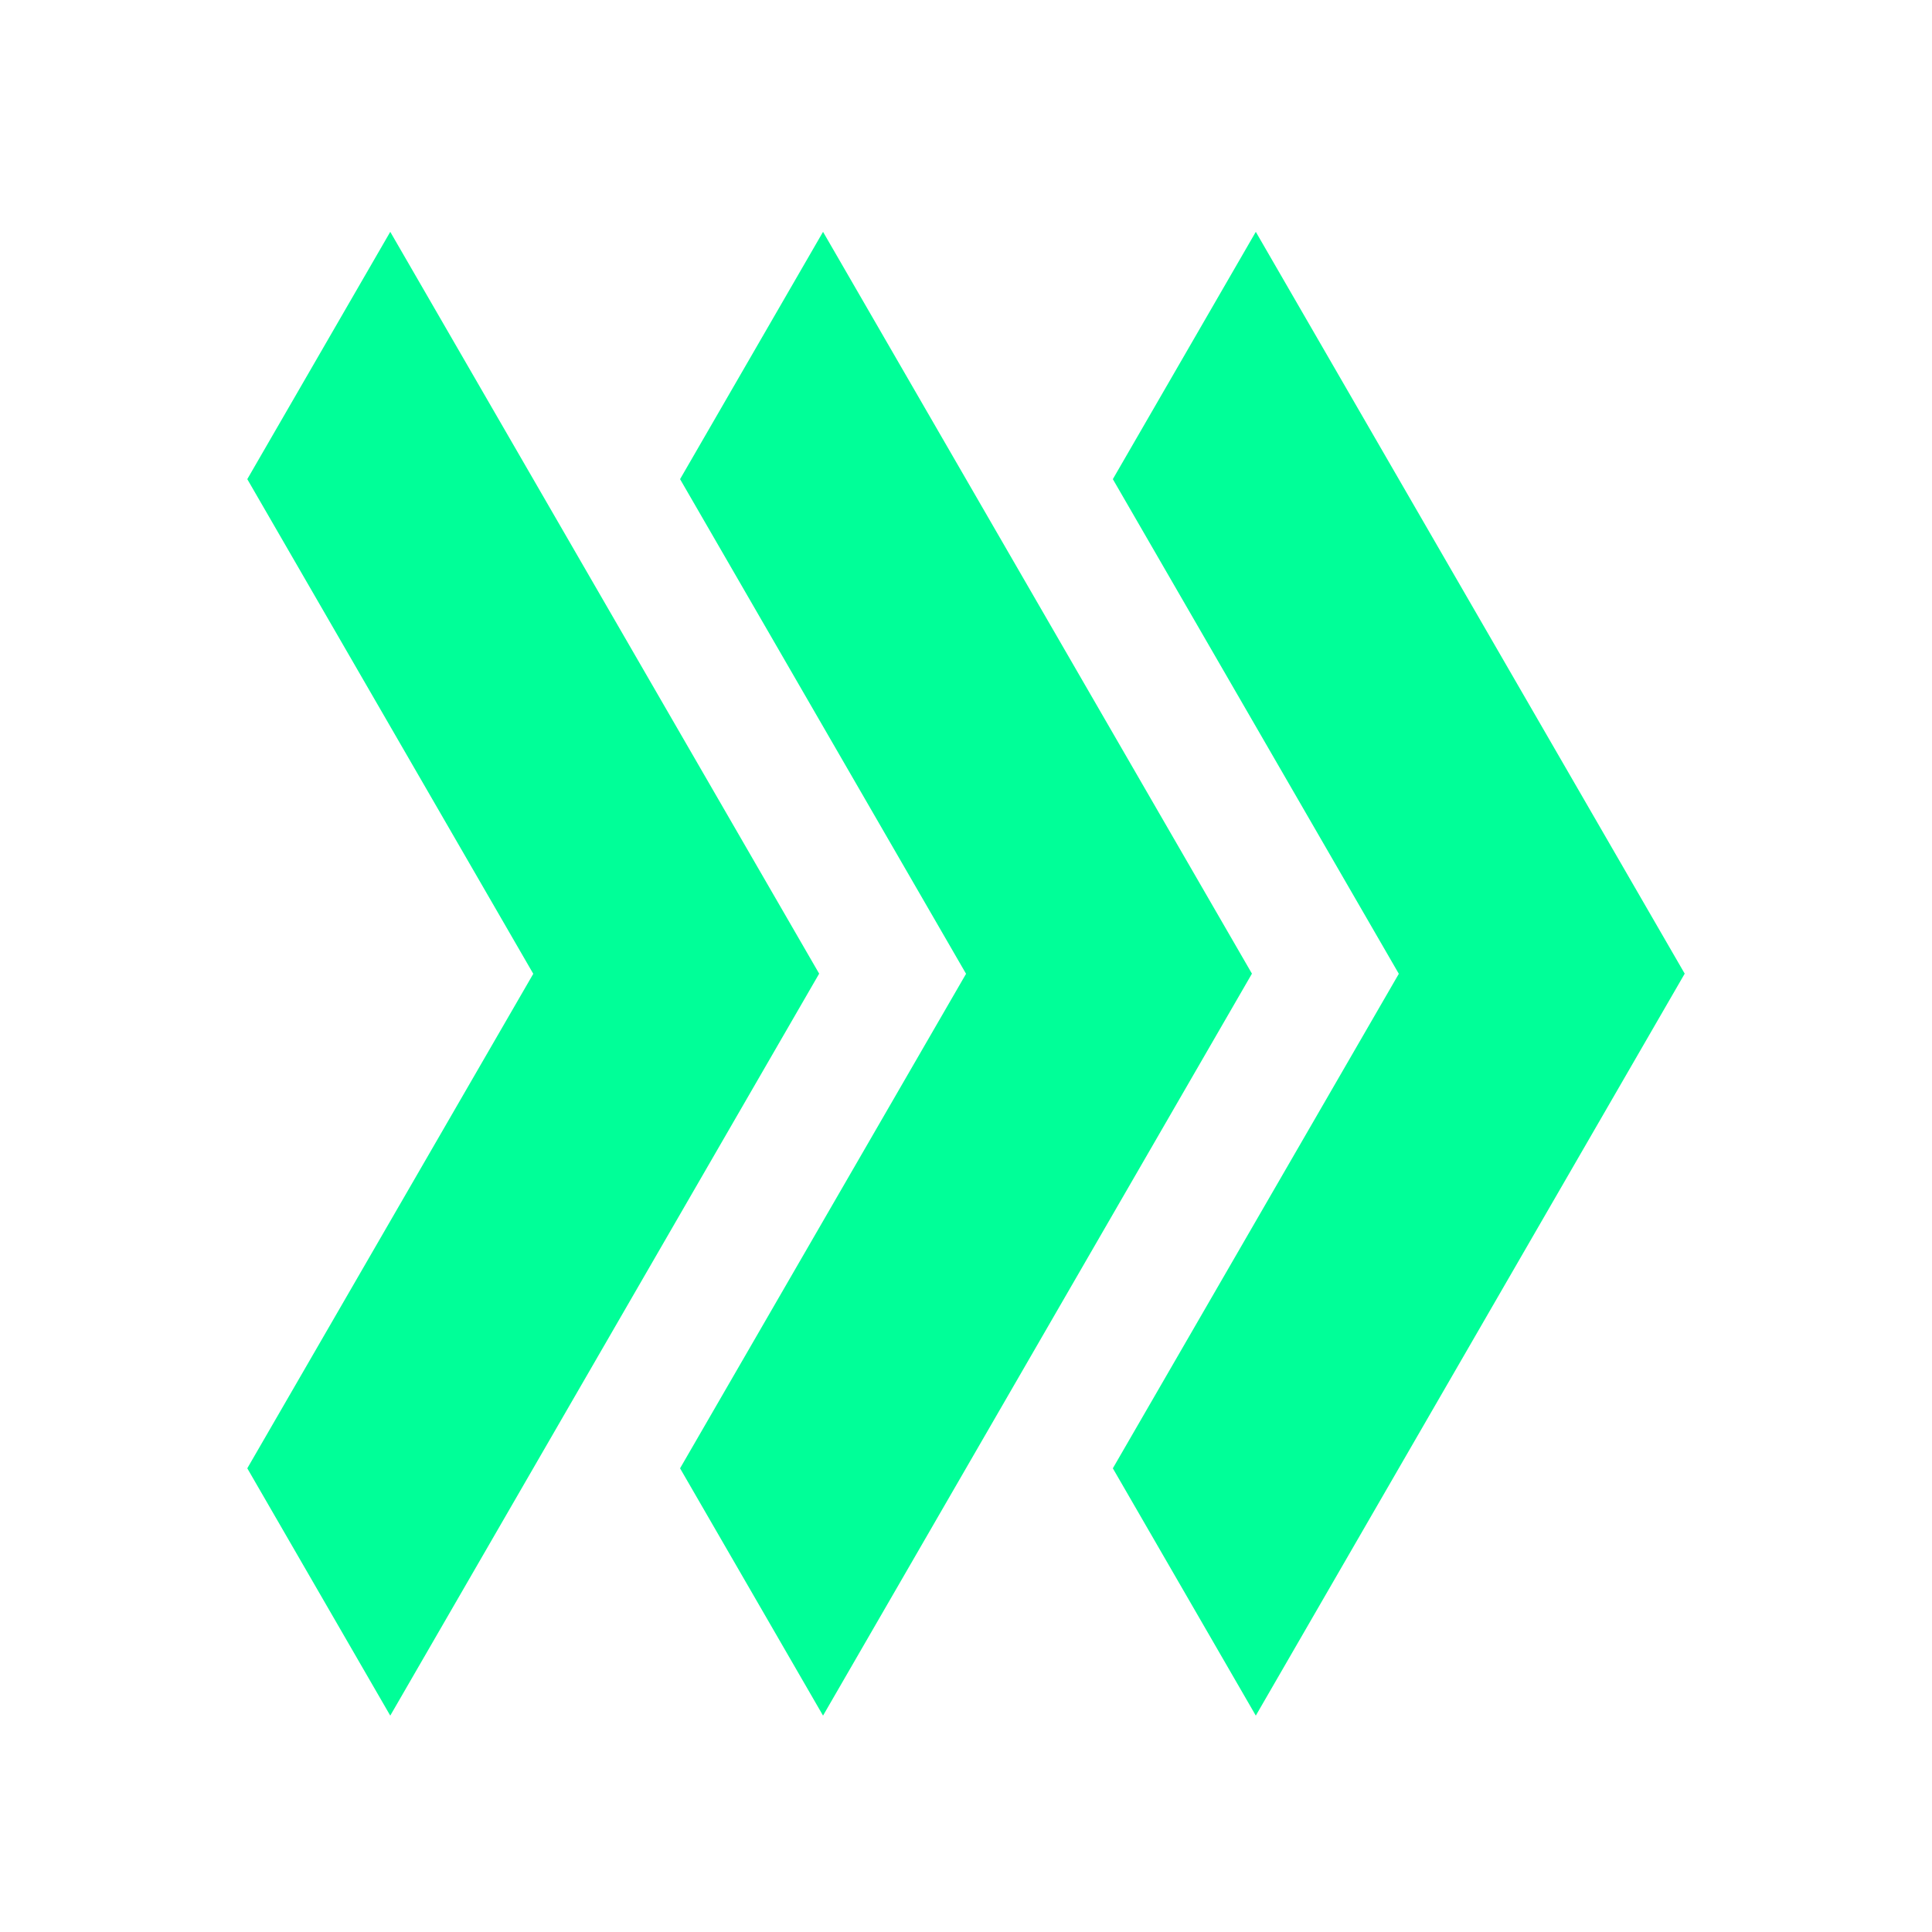
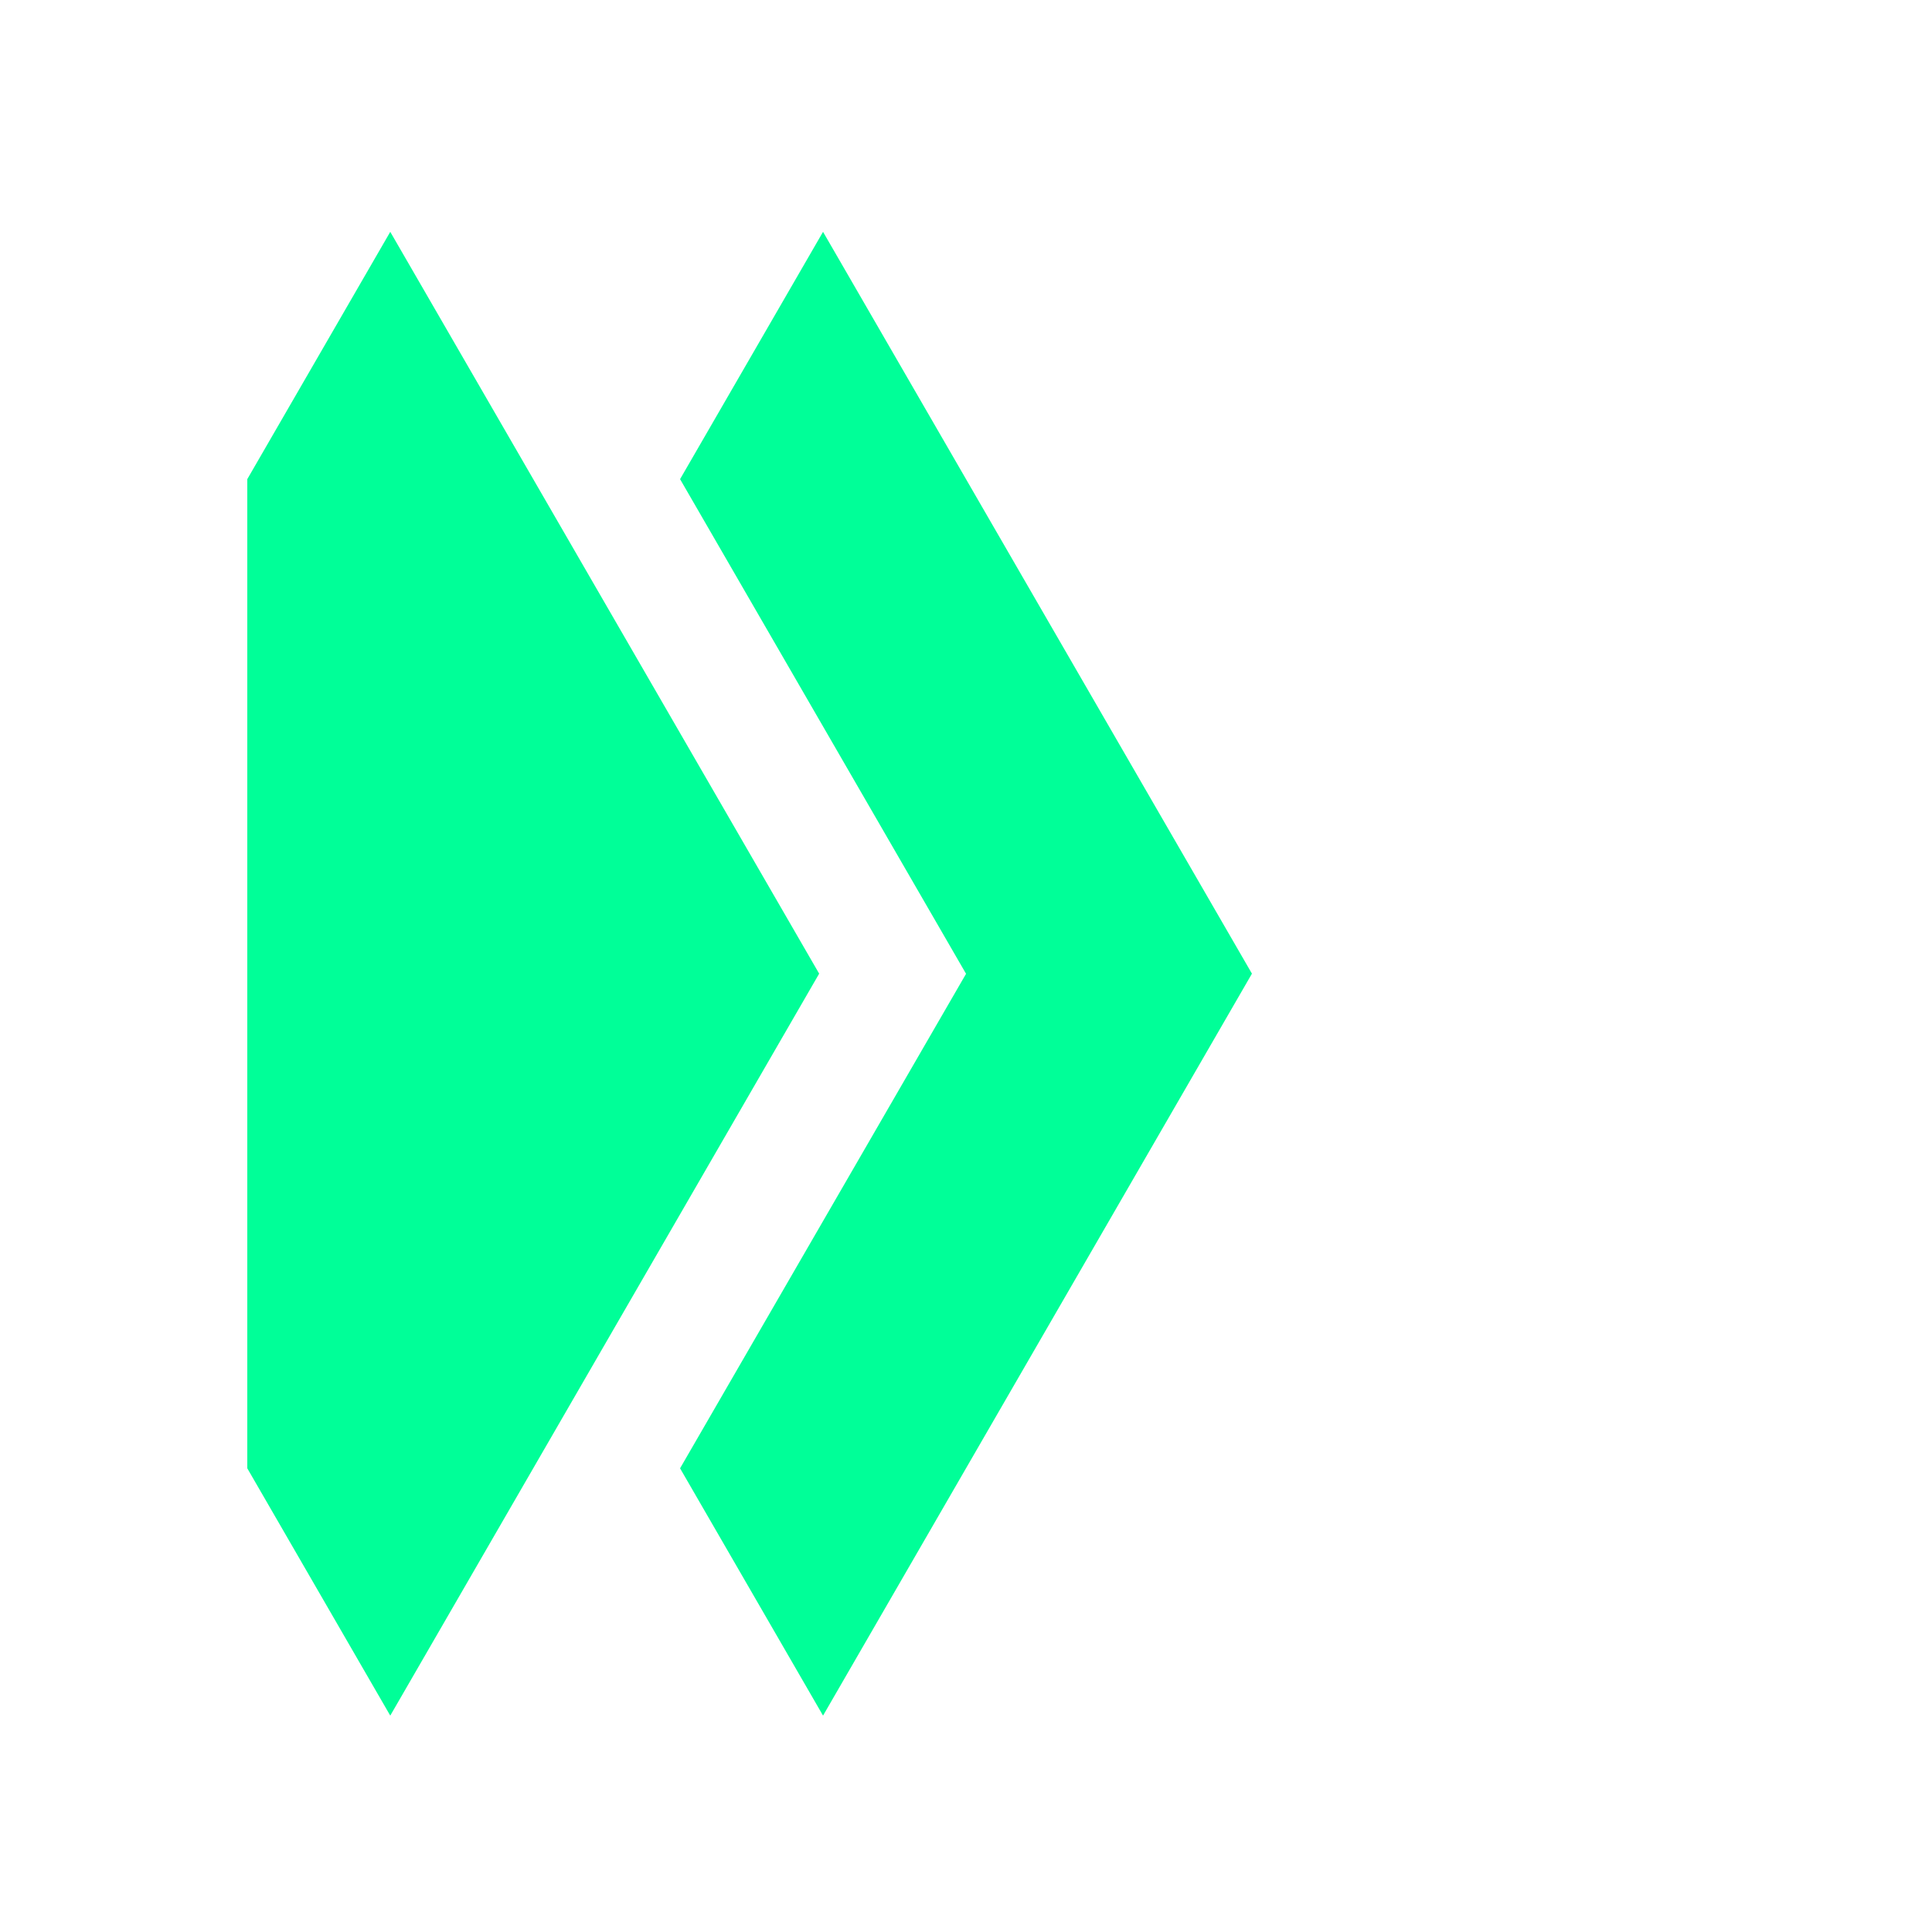
<svg xmlns="http://www.w3.org/2000/svg" width="426" height="426" viewBox="0 0 426 426" fill="none">
-   <path d="M180.623 214.688L86.051 51.12L54.527 105.65L117.586 214.72L54.527 323.758L86.051 378.288L180.623 214.688Z" fill="#00FF98" />
+   <path d="M180.623 214.688L86.051 51.12L54.527 105.65L54.527 323.758L86.051 378.288L180.623 214.688Z" fill="#00FF98" />
  <path d="M276.049 214.688L181.477 51.12L149.953 105.65L213.012 214.72L149.953 323.758L181.477 378.288L276.049 214.688Z" fill="#00FF98" />
-   <path d="M371.473 214.688L276.901 51.12L245.377 105.65L308.436 214.72L245.377 323.758L276.901 378.288L371.473 214.688Z" fill="#00FF98" />
</svg>